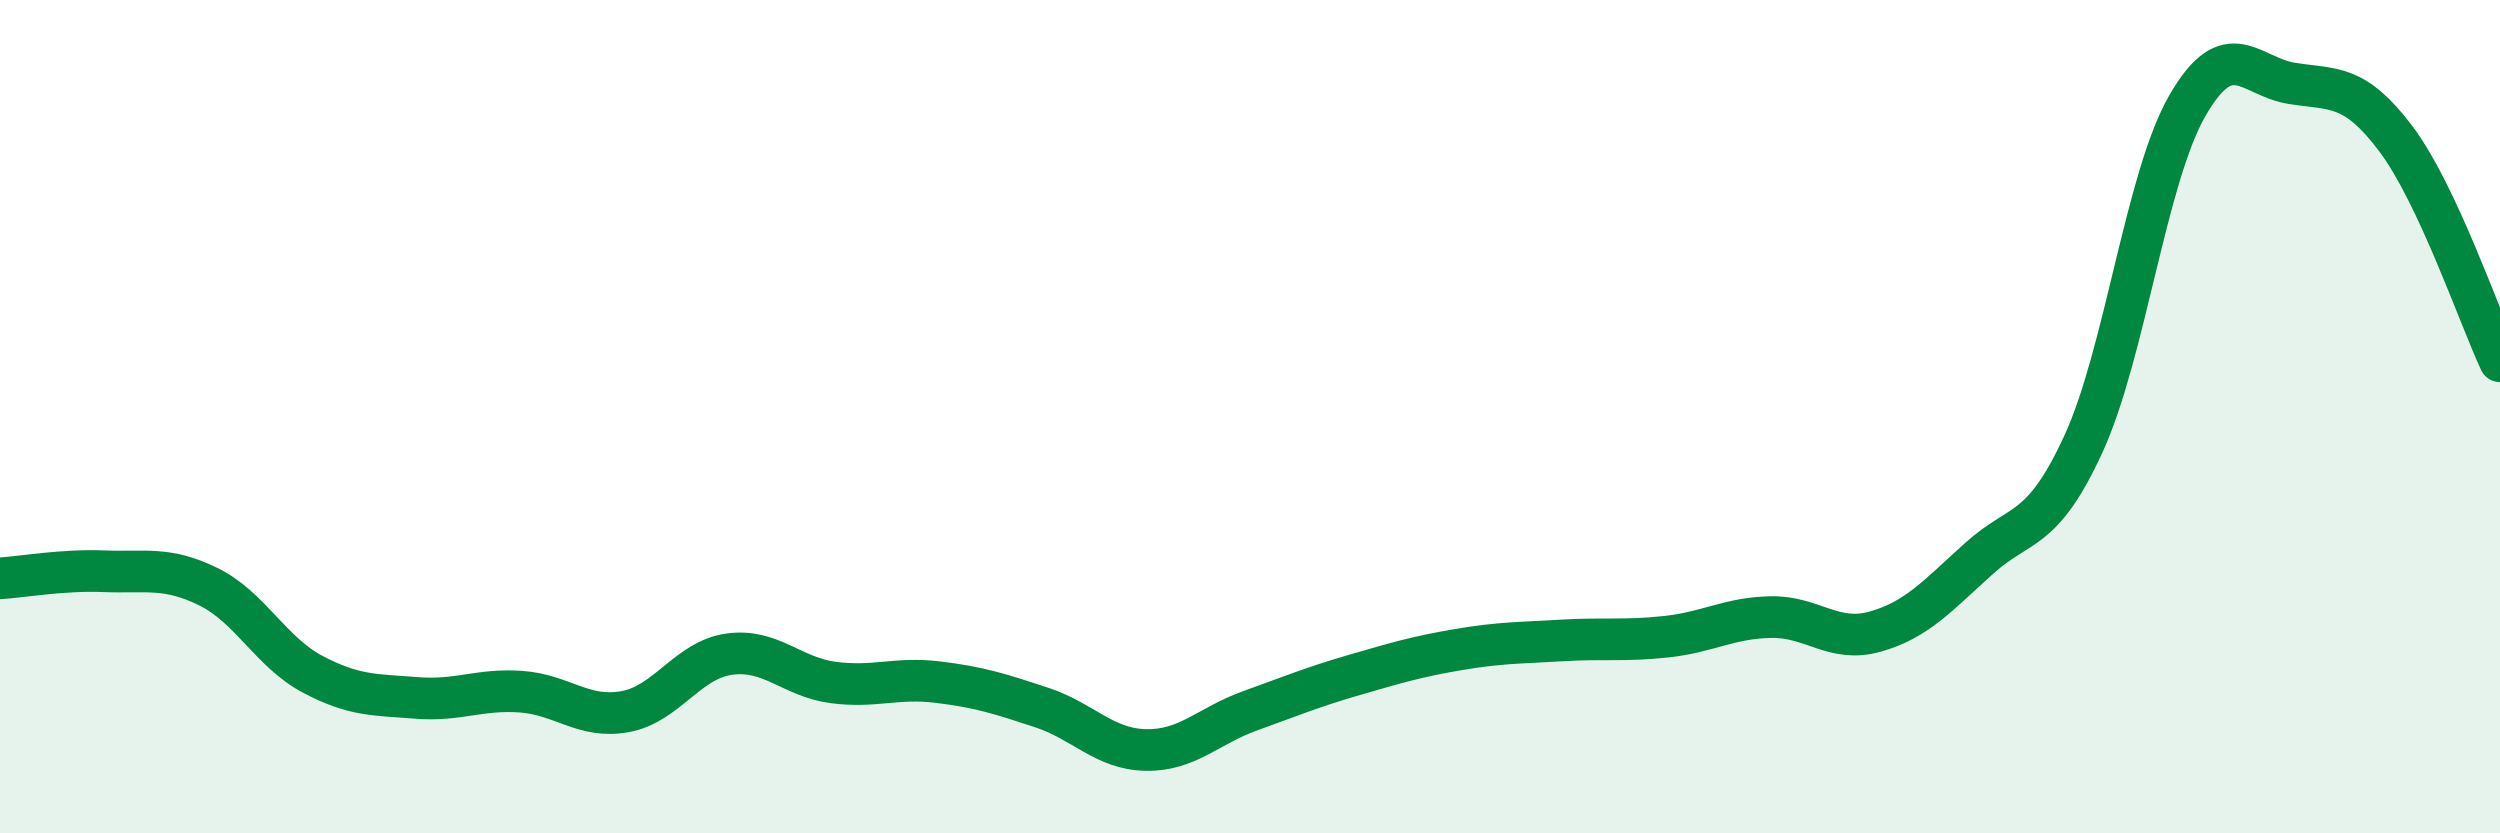
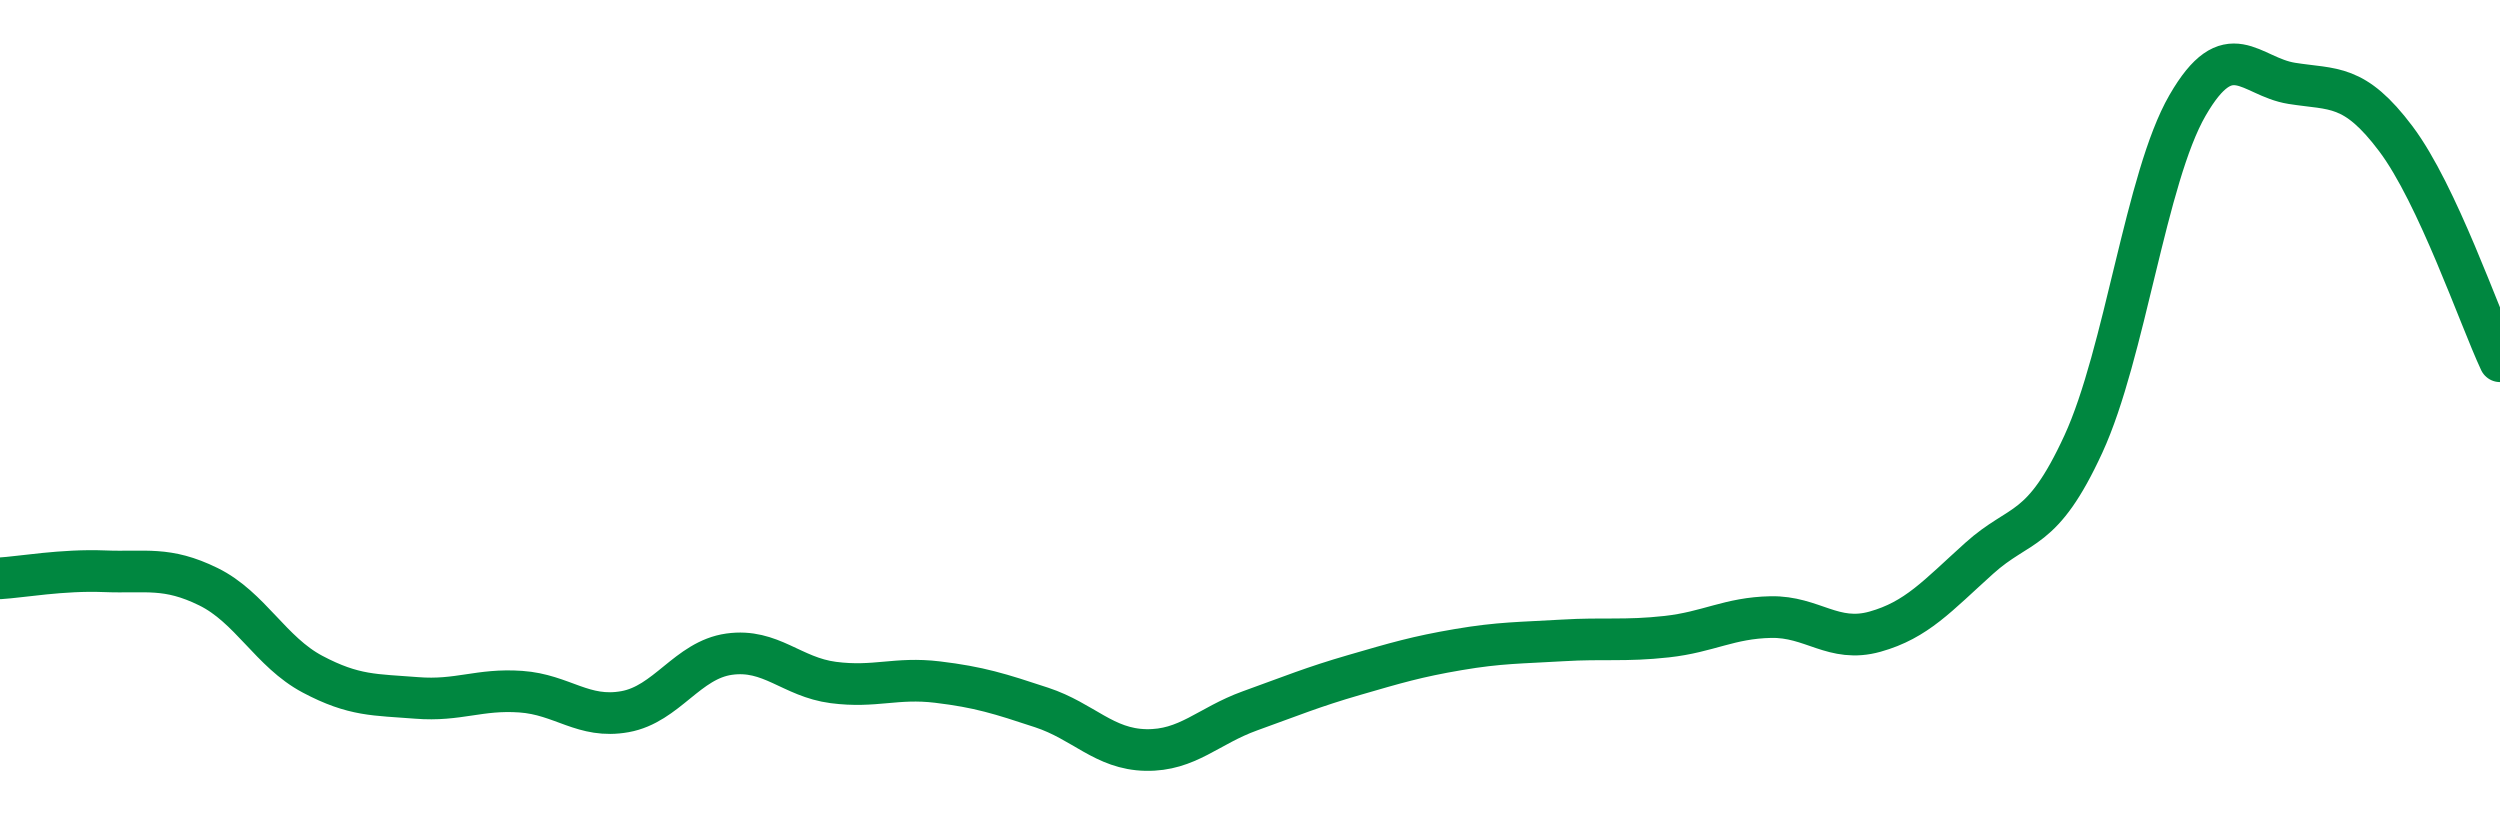
<svg xmlns="http://www.w3.org/2000/svg" width="60" height="20" viewBox="0 0 60 20">
-   <path d="M 0,13.88 C 0.5,13.85 1.5,13.67 2.5,13.71 C 3.5,13.75 4,13.59 5,14.08 C 6,14.57 6.5,15.65 7.5,16.18 C 8.5,16.71 9,16.67 10,16.75 C 11,16.83 11.5,16.53 12.5,16.6 C 13.5,16.67 14,17.26 15,17.08 C 16,16.9 16.5,15.84 17.5,15.7 C 18.5,15.56 19,16.25 20,16.38 C 21,16.51 21.5,16.25 22.5,16.37 C 23.5,16.49 24,16.65 25,16.98 C 26,17.31 26.5,17.98 27.5,18 C 28.5,18.02 29,17.42 30,17.06 C 31,16.7 31.5,16.49 32.5,16.2 C 33.5,15.91 34,15.76 35,15.59 C 36,15.42 36.5,15.43 37.5,15.37 C 38.5,15.31 39,15.39 40,15.28 C 41,15.17 41.5,14.83 42.5,14.81 C 43.5,14.79 44,15.44 45,15.16 C 46,14.88 46.5,14.3 47.5,13.4 C 48.5,12.5 49,12.83 50,10.66 C 51,8.49 51.5,4.26 52.5,2.53 C 53.5,0.8 54,1.84 55,2 C 56,2.16 56.5,2 57.5,3.33 C 58.5,4.66 59.5,7.6 60,8.67L60 20L0 20Z" fill="#008740" opacity="0.1" stroke-linecap="round" stroke-linejoin="round" />
  <path d="M 0,13.88 C 0.5,13.85 1.5,13.67 2.5,13.71 C 3.5,13.75 4,13.59 5,14.08 C 6,14.57 6.5,15.65 7.5,16.18 C 8.5,16.71 9,16.67 10,16.75 C 11,16.83 11.5,16.53 12.5,16.6 C 13.5,16.67 14,17.26 15,17.08 C 16,16.9 16.5,15.84 17.5,15.7 C 18.5,15.56 19,16.25 20,16.38 C 21,16.51 21.5,16.25 22.5,16.37 C 23.5,16.49 24,16.65 25,16.98 C 26,17.31 26.5,17.98 27.5,18 C 28.5,18.02 29,17.42 30,17.06 C 31,16.7 31.5,16.49 32.5,16.2 C 33.5,15.91 34,15.76 35,15.59 C 36,15.42 36.5,15.43 37.5,15.37 C 38.5,15.31 39,15.39 40,15.28 C 41,15.17 41.5,14.83 42.5,14.81 C 43.5,14.79 44,15.44 45,15.16 C 46,14.88 46.5,14.3 47.5,13.4 C 48.5,12.5 49,12.83 50,10.66 C 51,8.49 51.5,4.26 52.5,2.53 C 53.5,0.8 54,1.84 55,2 C 56,2.16 56.5,2 57.5,3.33 C 58.5,4.66 59.5,7.6 60,8.67" stroke="#008740" stroke-width="1" fill="none" stroke-linecap="round" stroke-linejoin="round" />
</svg>